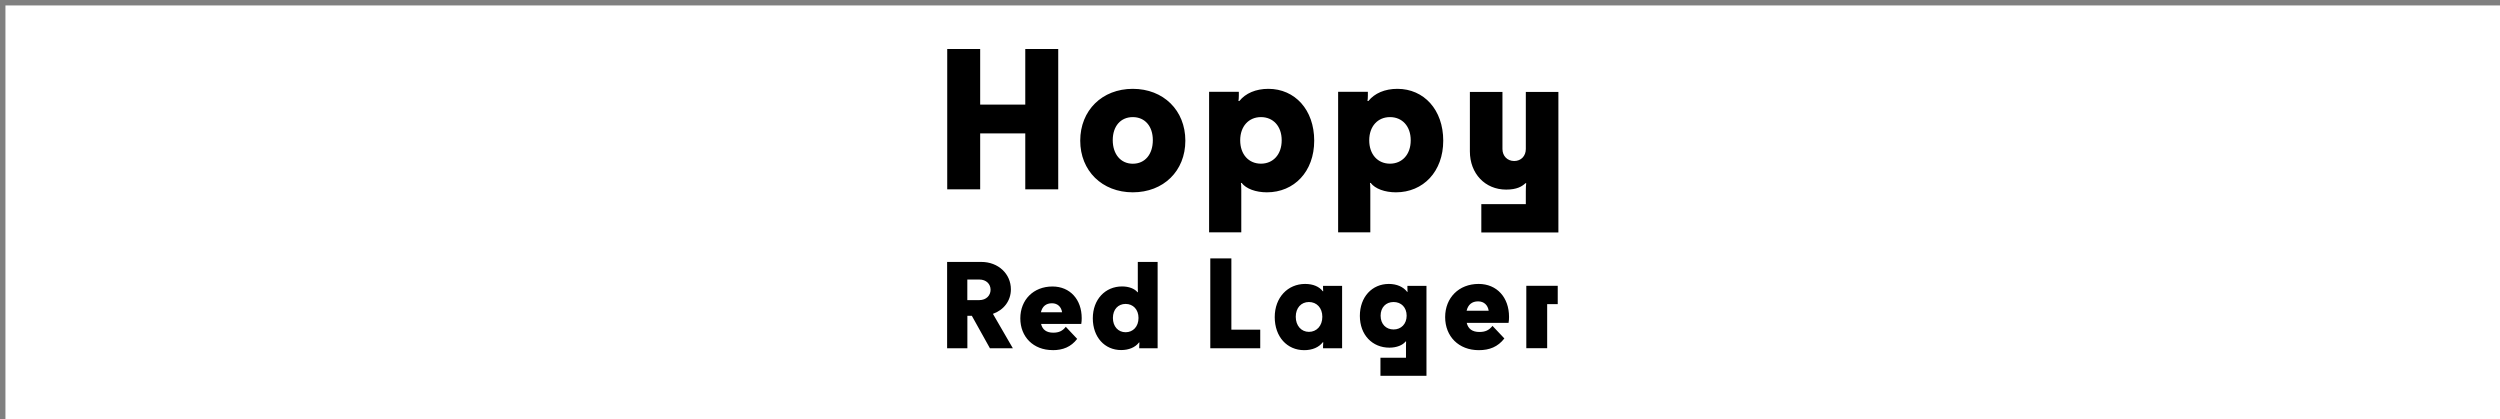
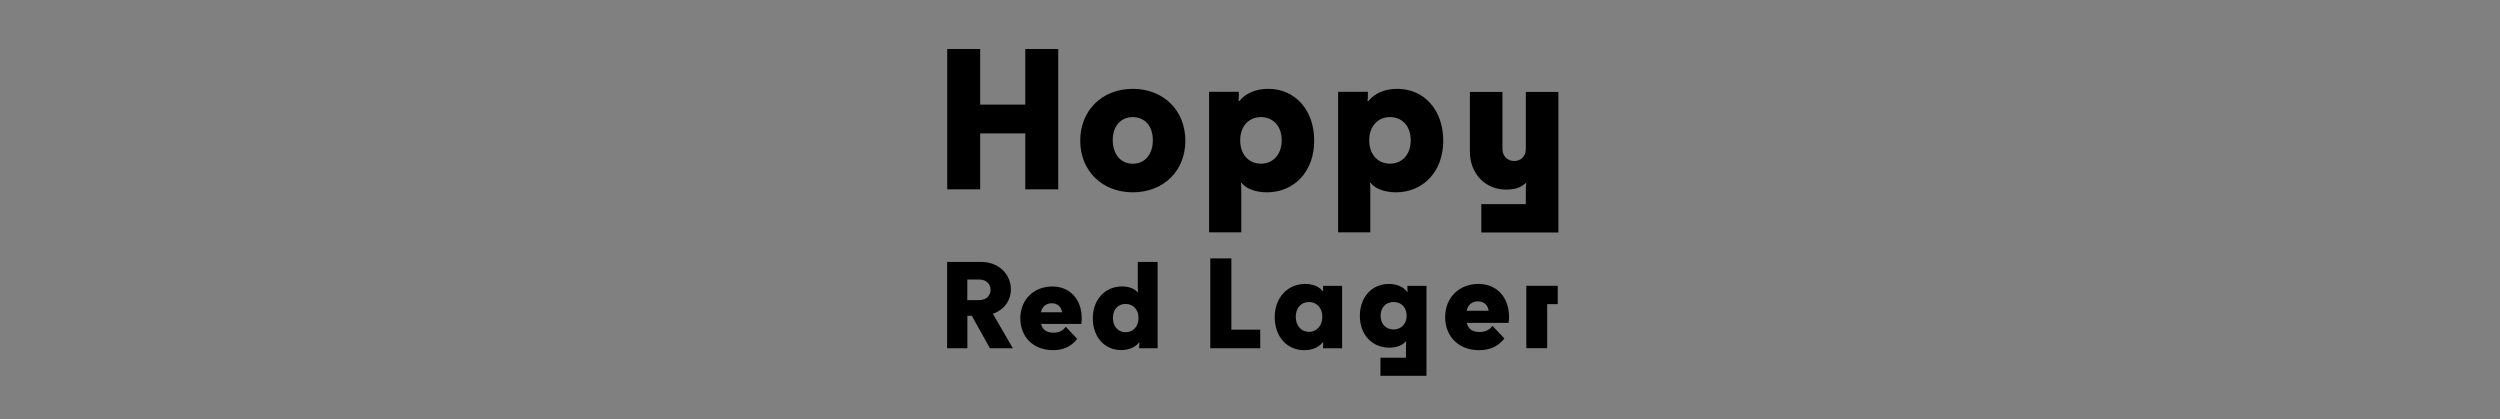
<svg xmlns="http://www.w3.org/2000/svg" viewBox="0 0 459 77">
  <rect x="0" y="0" width="459" height="77" fill="#808080" stroke="none" />
  <defs>
    <style>.cls-1{fill:#fff;}</style>
  </defs>
-   <path class="cls-1" d="M1 1h458v76h-458z" />
  <path d="M178.43 57.98h-.82v5.96h-3.72v-15.85h6.28c3.13 0 5.43 2.2 5.43 5.03 0 2.11-1.31 3.8-3.3 4.5l3.66 6.32h-4.21l-3.32-5.96zm3.44-4.78c0-1.04-.78-1.88-2.07-1.88h-2.2v3.78h2.2c1.29 0 2.07-.87 2.07-1.9zM193.27 64.28c-3.55 0-5.94-2.43-5.94-5.83s2.41-5.85 5.9-5.85c3.23 0 5.37 2.39 5.37 5.81 0 .36-.02.74-.08 1.06h-7.38c.25 1.06.99 1.61 2.24 1.61 1.01 0 1.69-.3 2.3-1.08l2.09 2.22c-1.14 1.48-2.62 2.07-4.5 2.07zm-2.16-6.95h3.89c-.15-.99-.82-1.65-1.86-1.65-1.1 0-1.78.59-2.03 1.65zM206.01 52.59c1.23 0 2.3.4 2.83 1.06h.08c0-.08-.02-.23-.02-.85v-4.71h3.64v15.85h-3.38v-.34c0-.32.02-.57.04-.72h-.08c-.7.91-1.88 1.39-3.28 1.39-3.02 0-5.2-2.37-5.2-5.83s2.28-5.85 5.37-5.85zm3.02 5.79c0-1.56-.99-2.58-2.37-2.58s-2.33 1.02-2.33 2.58.97 2.62 2.33 2.62 2.37-1.03 2.37-2.62zM222.21 47.44h3.87v13.09h5.3v3.41h-9.17v-16.5zM239.63 52.13c1.47 0 2.6.51 3.23 1.34h.09c-.02-.11-.04-.26-.04-.62v-.37h3.5v11.46h-3.5v-.42c0-.31.02-.53.04-.68h-.09c-.7.92-1.91 1.45-3.41 1.45-3.15 0-5.41-2.46-5.41-6.07s2.4-6.09 5.59-6.09zm3.15 6.03c0-1.63-1.03-2.71-2.46-2.71s-2.42 1.08-2.42 2.71 1.01 2.77 2.42 2.77 2.46-1.1 2.46-2.77zM254.98 52.13c1.47 0 2.66.53 3.37 1.45h.09c-.02-.15-.04-.35-.04-.66v-.44h3.5v16.52h-8.45v-3.32h4.69v-2.18c0-.46 0-.59.02-.81h-.09c-.51.68-1.65 1.14-2.97 1.14-3.15 0-5.43-2.35-5.43-5.83s2.24-5.87 5.32-5.87zm-1.5 5.83c0 1.54.99 2.53 2.38 2.53s2.4-1.01 2.4-2.53-.99-2.51-2.4-2.51-2.38.99-2.38 2.51zM271.51 64.29c-3.7 0-6.18-2.53-6.18-6.07s2.51-6.09 6.14-6.09c3.37 0 5.59 2.49 5.59 6.05 0 .37-.02.77-.09 1.1h-7.68c.26 1.1 1.03 1.67 2.33 1.67 1.06 0 1.76-.31 2.4-1.12l2.18 2.31c-1.19 1.54-2.73 2.15-4.69 2.15zm-2.24-7.24h4.05c-.15-1.03-.86-1.72-1.94-1.72-1.14 0-1.85.62-2.11 1.72zM286 52.48v3.36h-1.94v8.09h-3.83v-11.46h5.76zM173.91 9h6.05v10.2h8.28v-10.2h6.05v25.76h-6.05v-10.27h-8.28v10.27h-6.05v-25.76zM198.33 25.83c0-5.56 4.02-9.52 9.65-9.52s9.65 3.95 9.65 9.52-4.02 9.48-9.65 9.48-9.65-3.95-9.65-9.48zm13.33-.1c0-2.54-1.44-4.23-3.68-4.23s-3.68 1.68-3.68 4.23 1.44 4.33 3.68 4.33 3.68-1.72 3.68-4.33zM232.61 35.31c-2.06 0-3.81-.65-4.64-1.72h-.14c.03.14.07.38.07 1.34v7.73h-5.91v-25.8h5.46v.72c0 .41-.03.72-.07.96h.17c1.13-1.41 3.02-2.23 5.32-2.23 4.88 0 8.42 3.85 8.42 9.52s-3.68 9.48-8.69 9.48zm-4.91-9.55c0 2.61 1.58 4.29 3.81 4.29s3.81-1.68 3.81-4.29-1.58-4.26-3.81-4.26-3.81 1.68-3.81 4.26zM256.3 35.31c-2.06 0-3.81-.65-4.64-1.72h-.14c.03.14.07.38.07 1.34v7.73h-5.91v-25.8h5.46v.72c0 .41-.03.72-.07.96h.17c1.13-1.41 3.02-2.23 5.32-2.23 4.88 0 8.42 3.85 8.42 9.52s-3.68 9.48-8.69 9.48zm-4.91-9.55c0 2.61 1.58 4.29 3.81 4.29s3.81-1.68 3.81-4.29-1.58-4.26-3.81-4.26-3.81 1.68-3.81 4.26zM271.96 37.48h8.18v-2.4c0-.65.03-1.13.07-1.44h-.14c-.62.58-1.55 1.17-3.54 1.17-3.88 0-6.66-2.95-6.66-7.01v-10.92h5.98v10.48c0 1.27.89 2.2 2.16 2.2s2.13-.93 2.13-2.2v-10.48h5.98v25.8h-14.15v-5.19z" />
</svg>